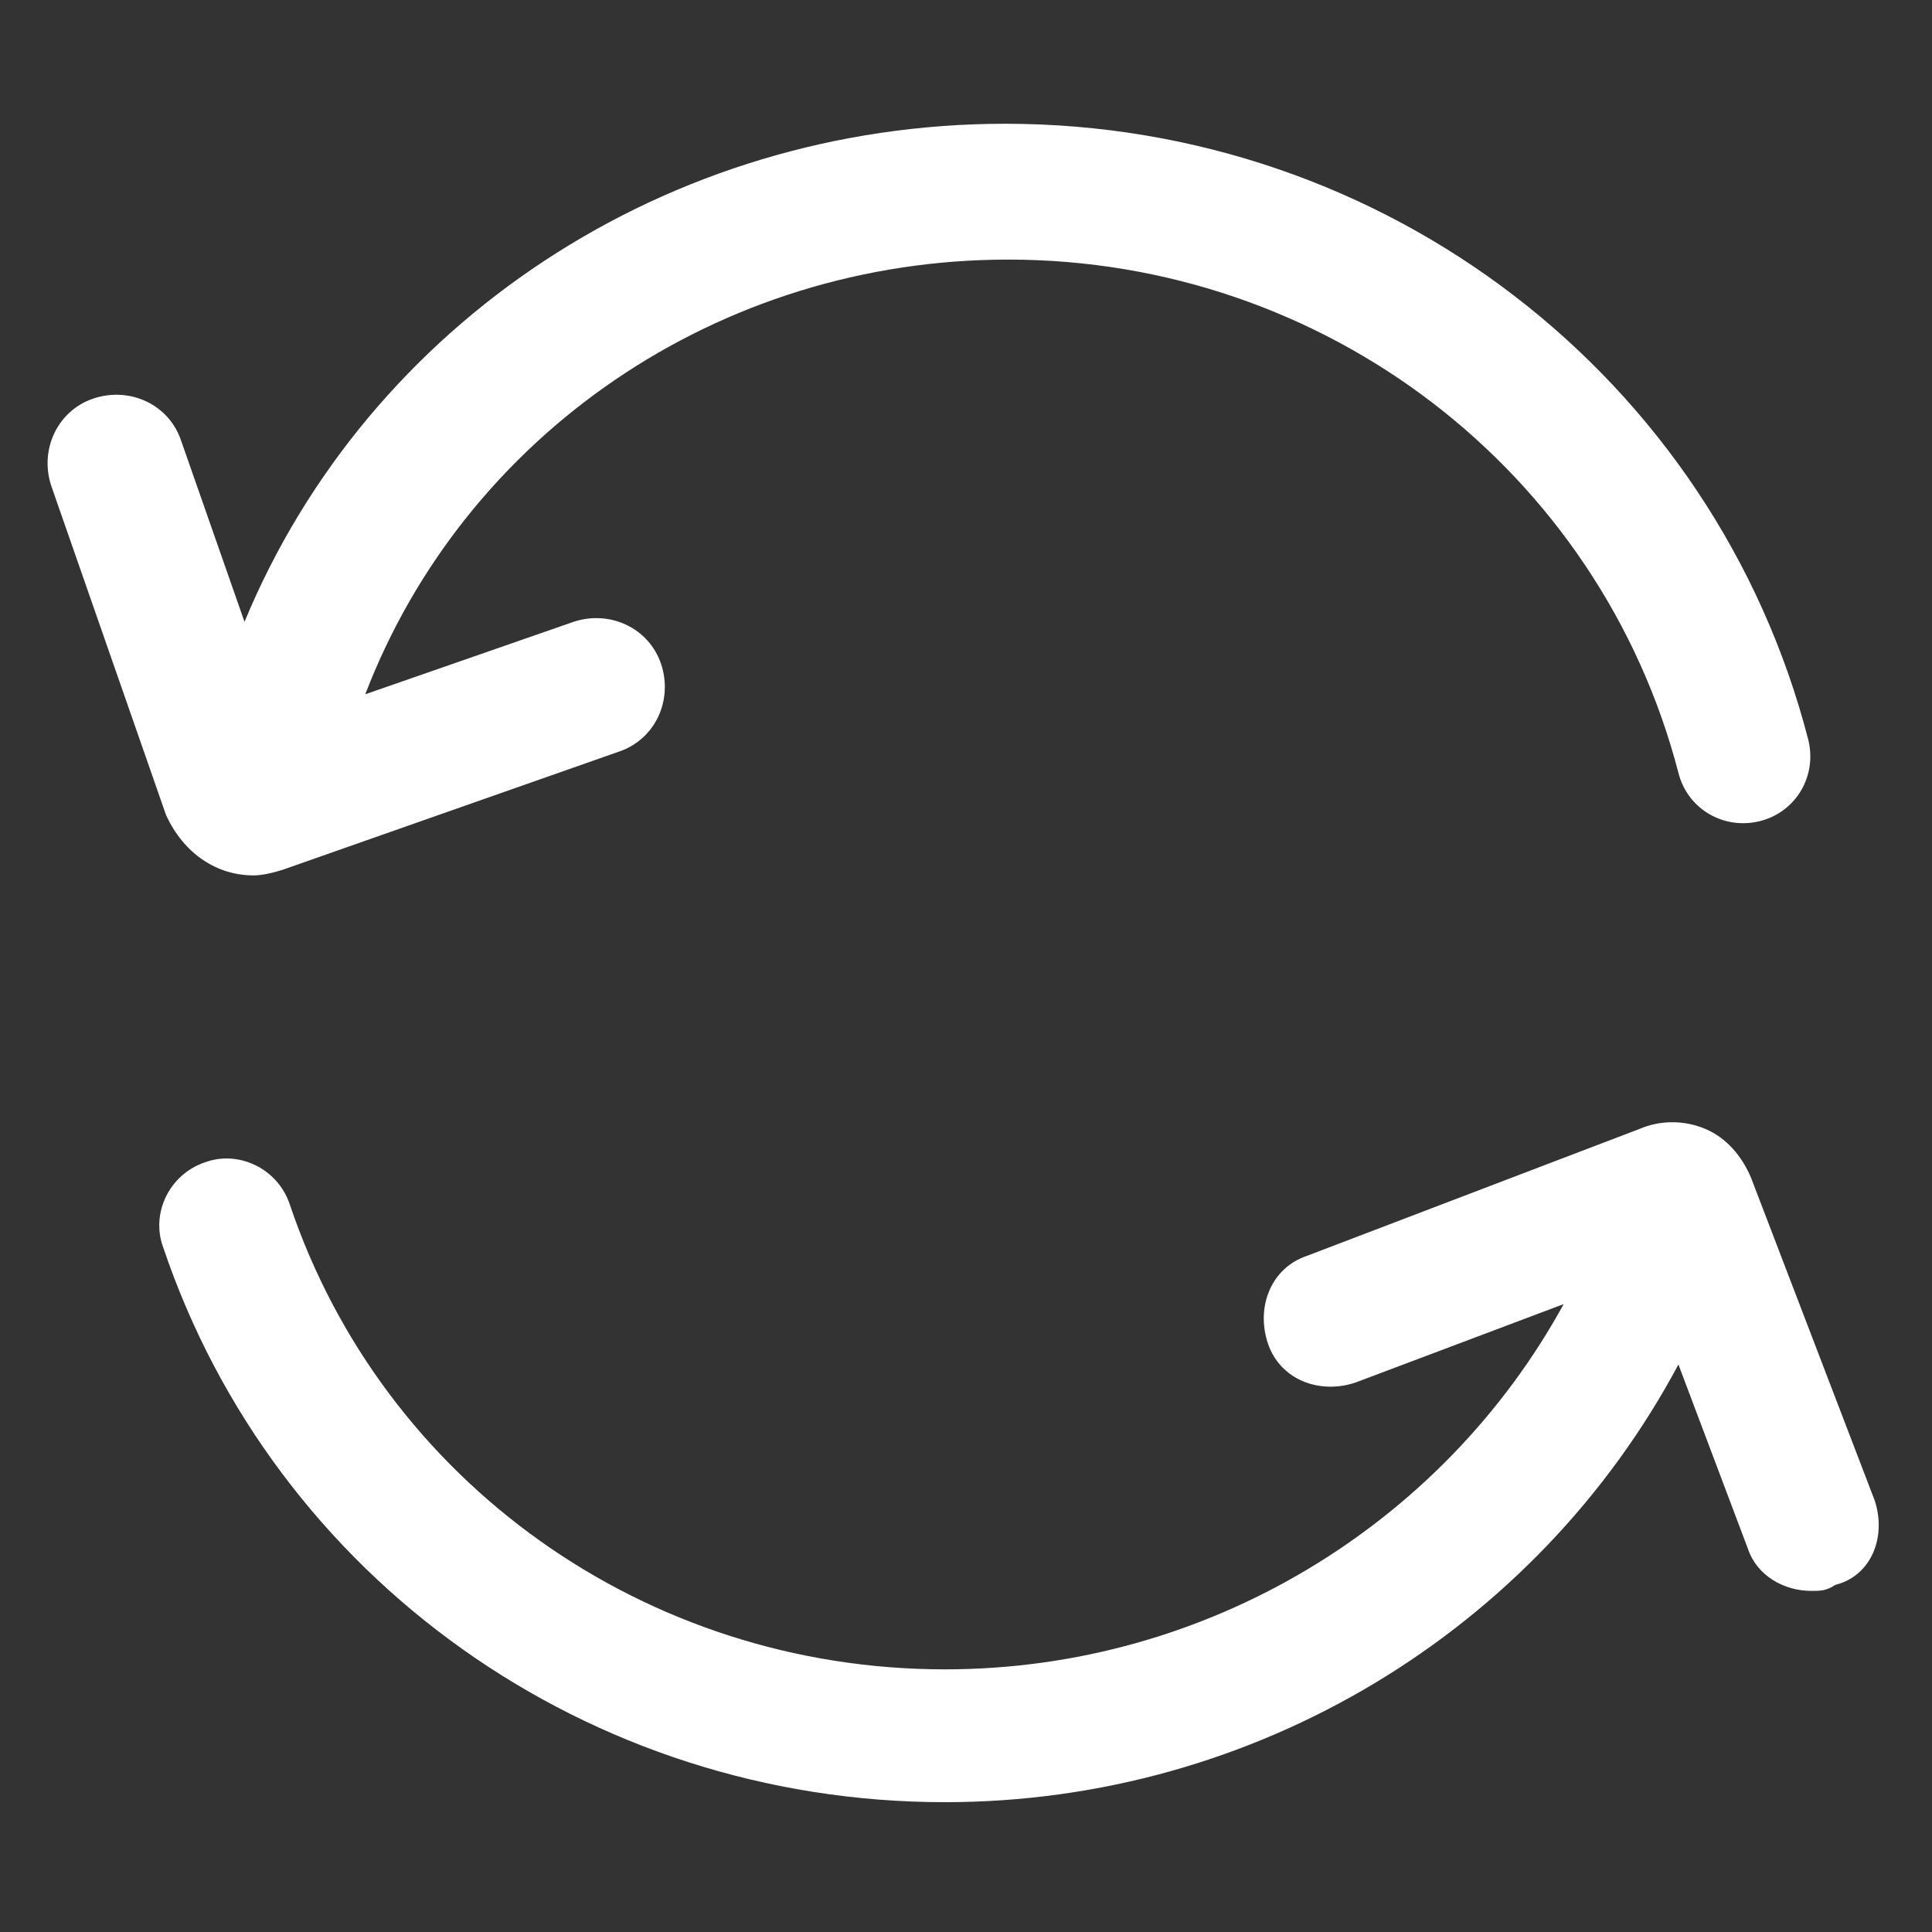
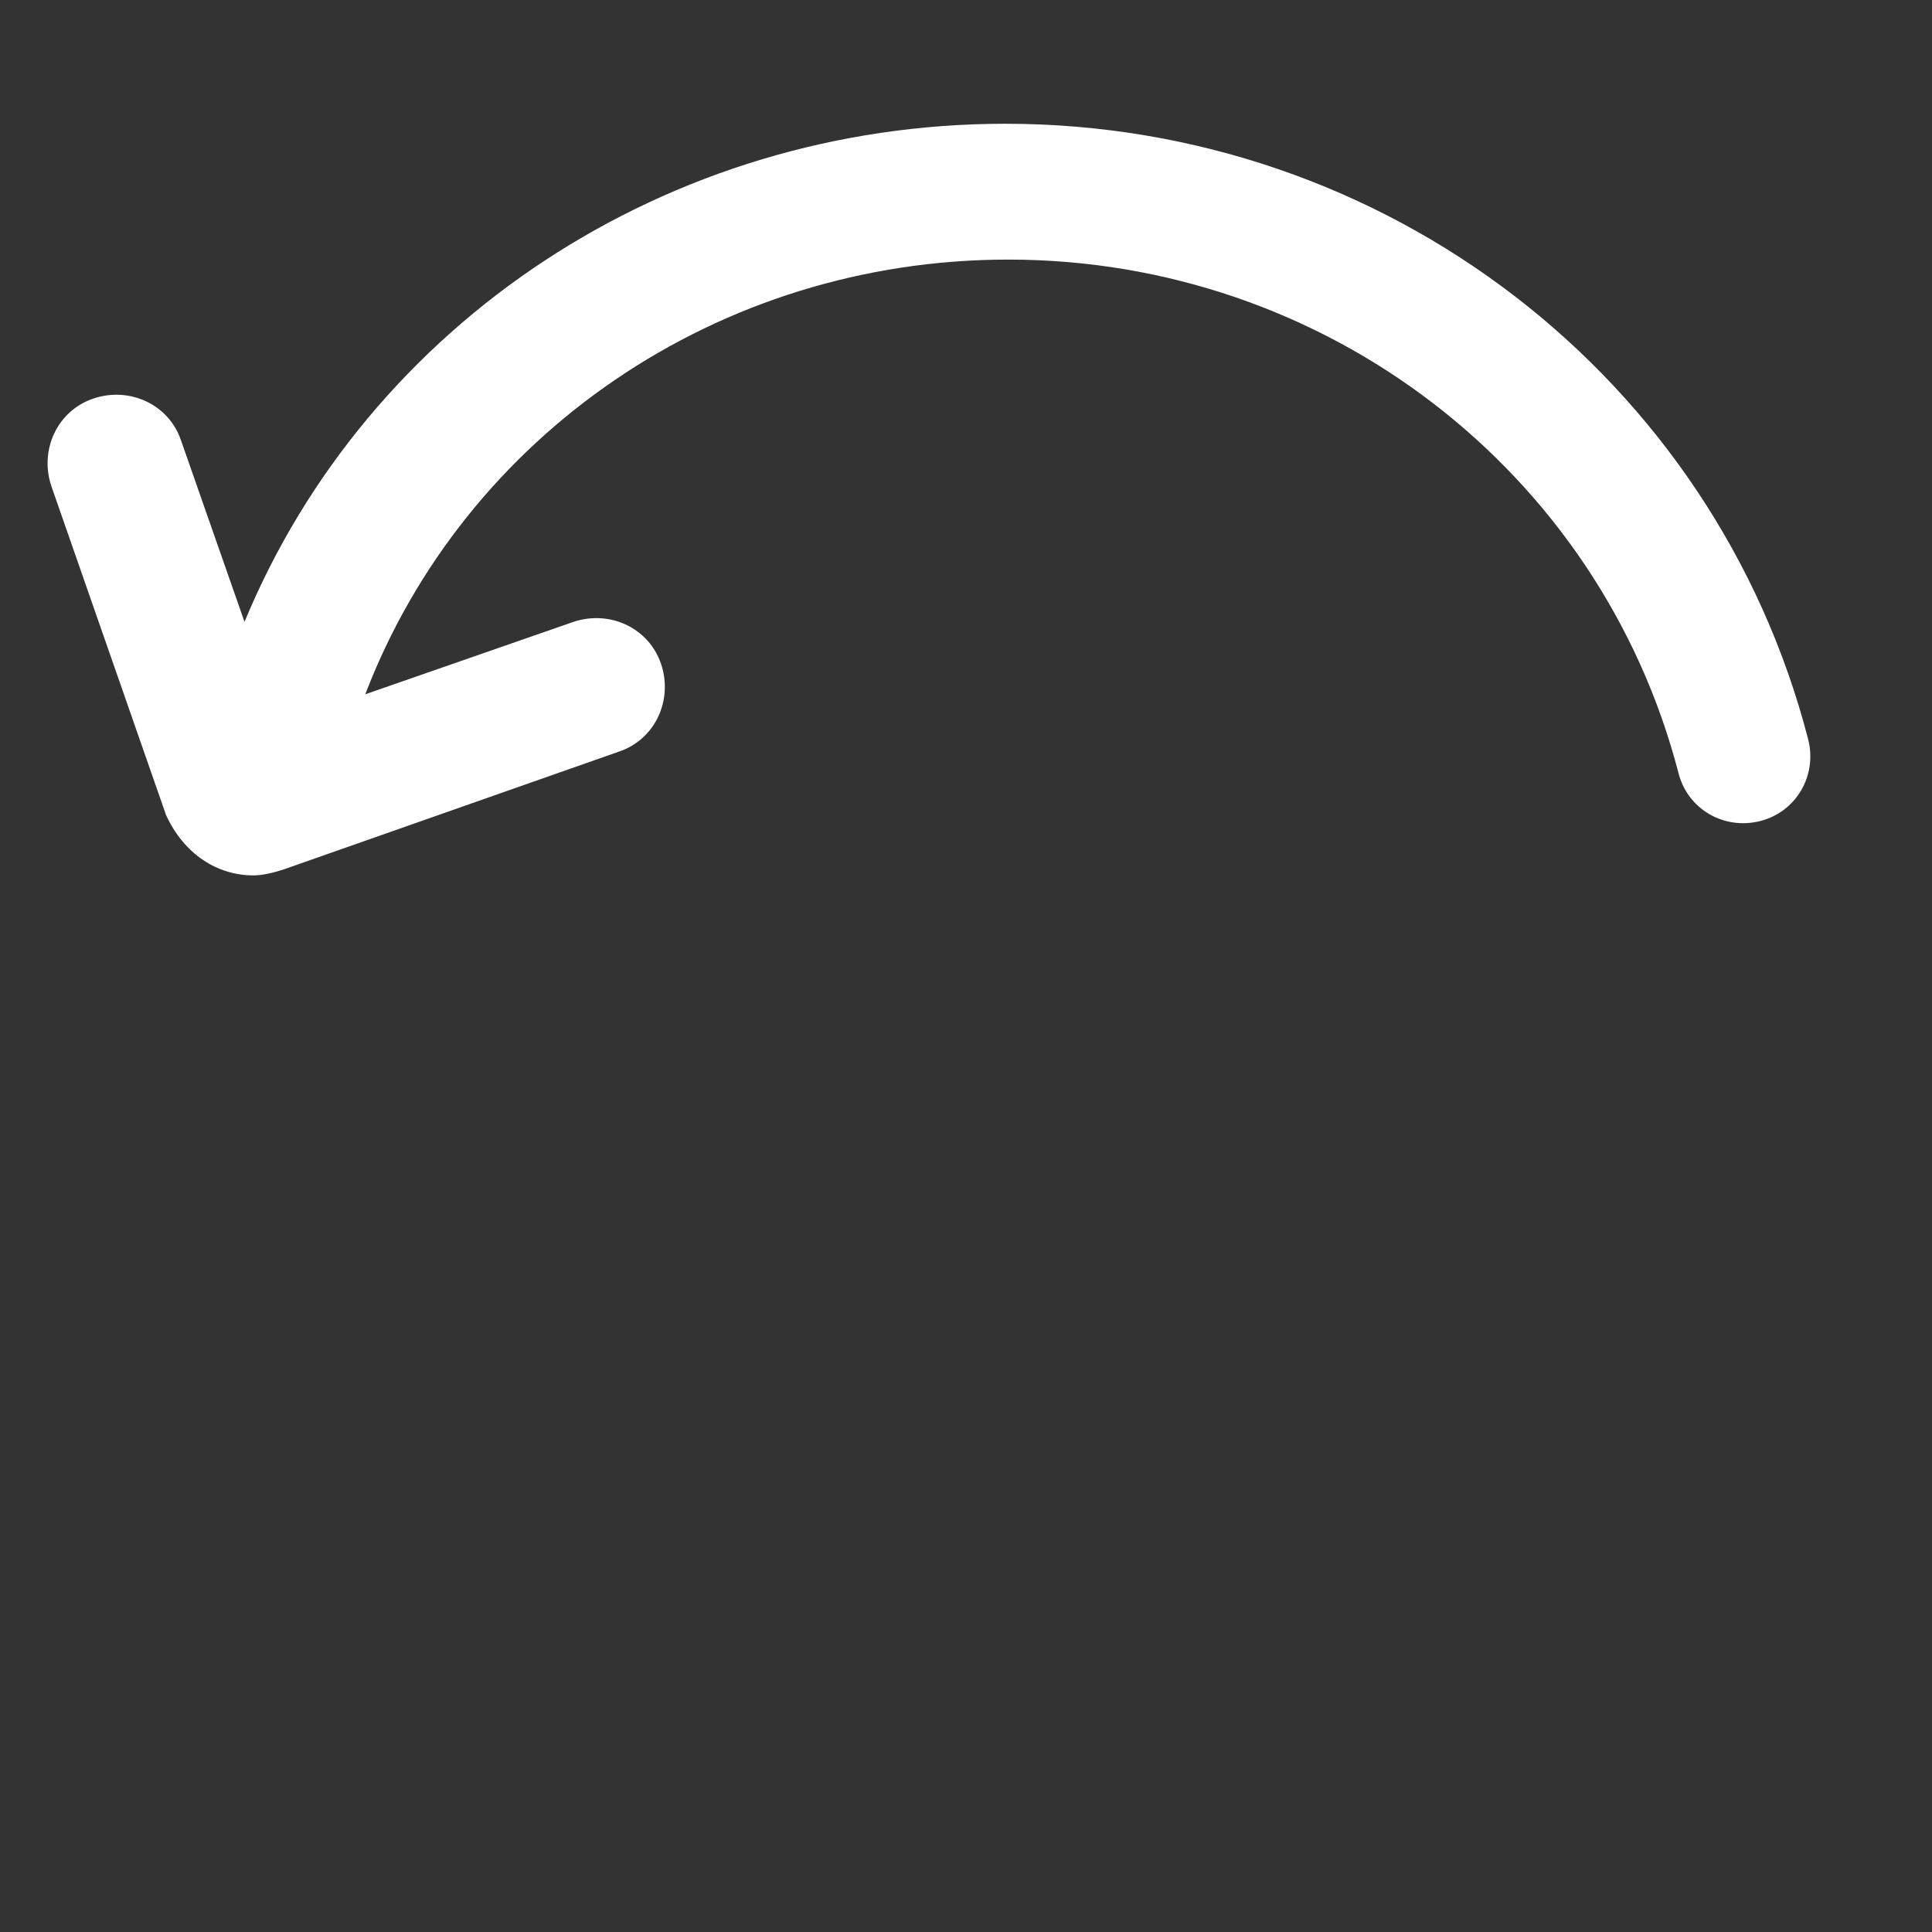
<svg xmlns="http://www.w3.org/2000/svg" width="36" height="36" viewBox="0 0 36 36" fill="none">
  <rect x="0" y="0" width="36" height="36" fill="#333333" stroke="none" />
  <path d="M4.725 16.312C4.894 16.312 5.119 16.256 5.287 16.2L11.531 14.006C12.206 13.781 12.544 13.05 12.319 12.375C12.094 11.7 11.362 11.362 10.687 11.587L6.806 12.937C8.662 8.1 13.387 4.837 18.787 4.837C24.694 4.837 29.812 8.775 31.275 14.4C31.444 15.075 32.119 15.469 32.794 15.3C33.469 15.131 33.862 14.456 33.694 13.781C31.95 7.031 25.819 2.306 18.731 2.306C12.431 2.306 6.862 6.019 4.556 11.587L3.375 8.212C3.15 7.537 2.419 7.2 1.744 7.425C1.069 7.65 0.731 8.381 0.956 9.056L3.094 15.187C3.431 15.919 4.05 16.312 4.725 16.312Z" fill="white" />
-   <path d="M34.931 27.956L32.625 21.938C32.456 21.544 32.175 21.206 31.781 21.038C31.387 20.869 30.937 20.869 30.544 21.038L24.356 23.4C23.681 23.625 23.4 24.356 23.625 25.031C23.85 25.706 24.581 25.988 25.256 25.762L29.137 24.3C26.887 28.406 22.5 31.106 17.606 31.106C12.037 31.106 7.144 27.619 5.4 22.444C5.175 21.769 4.444 21.431 3.825 21.656C3.15 21.881 2.812 22.612 3.037 23.231C5.119 29.419 10.969 33.581 17.606 33.581C23.4 33.581 28.631 30.375 31.275 25.425L32.569 28.856C32.737 29.362 33.244 29.644 33.75 29.644C33.919 29.644 34.031 29.644 34.2 29.531C34.875 29.363 35.156 28.631 34.931 27.956Z" fill="white" />
</svg>